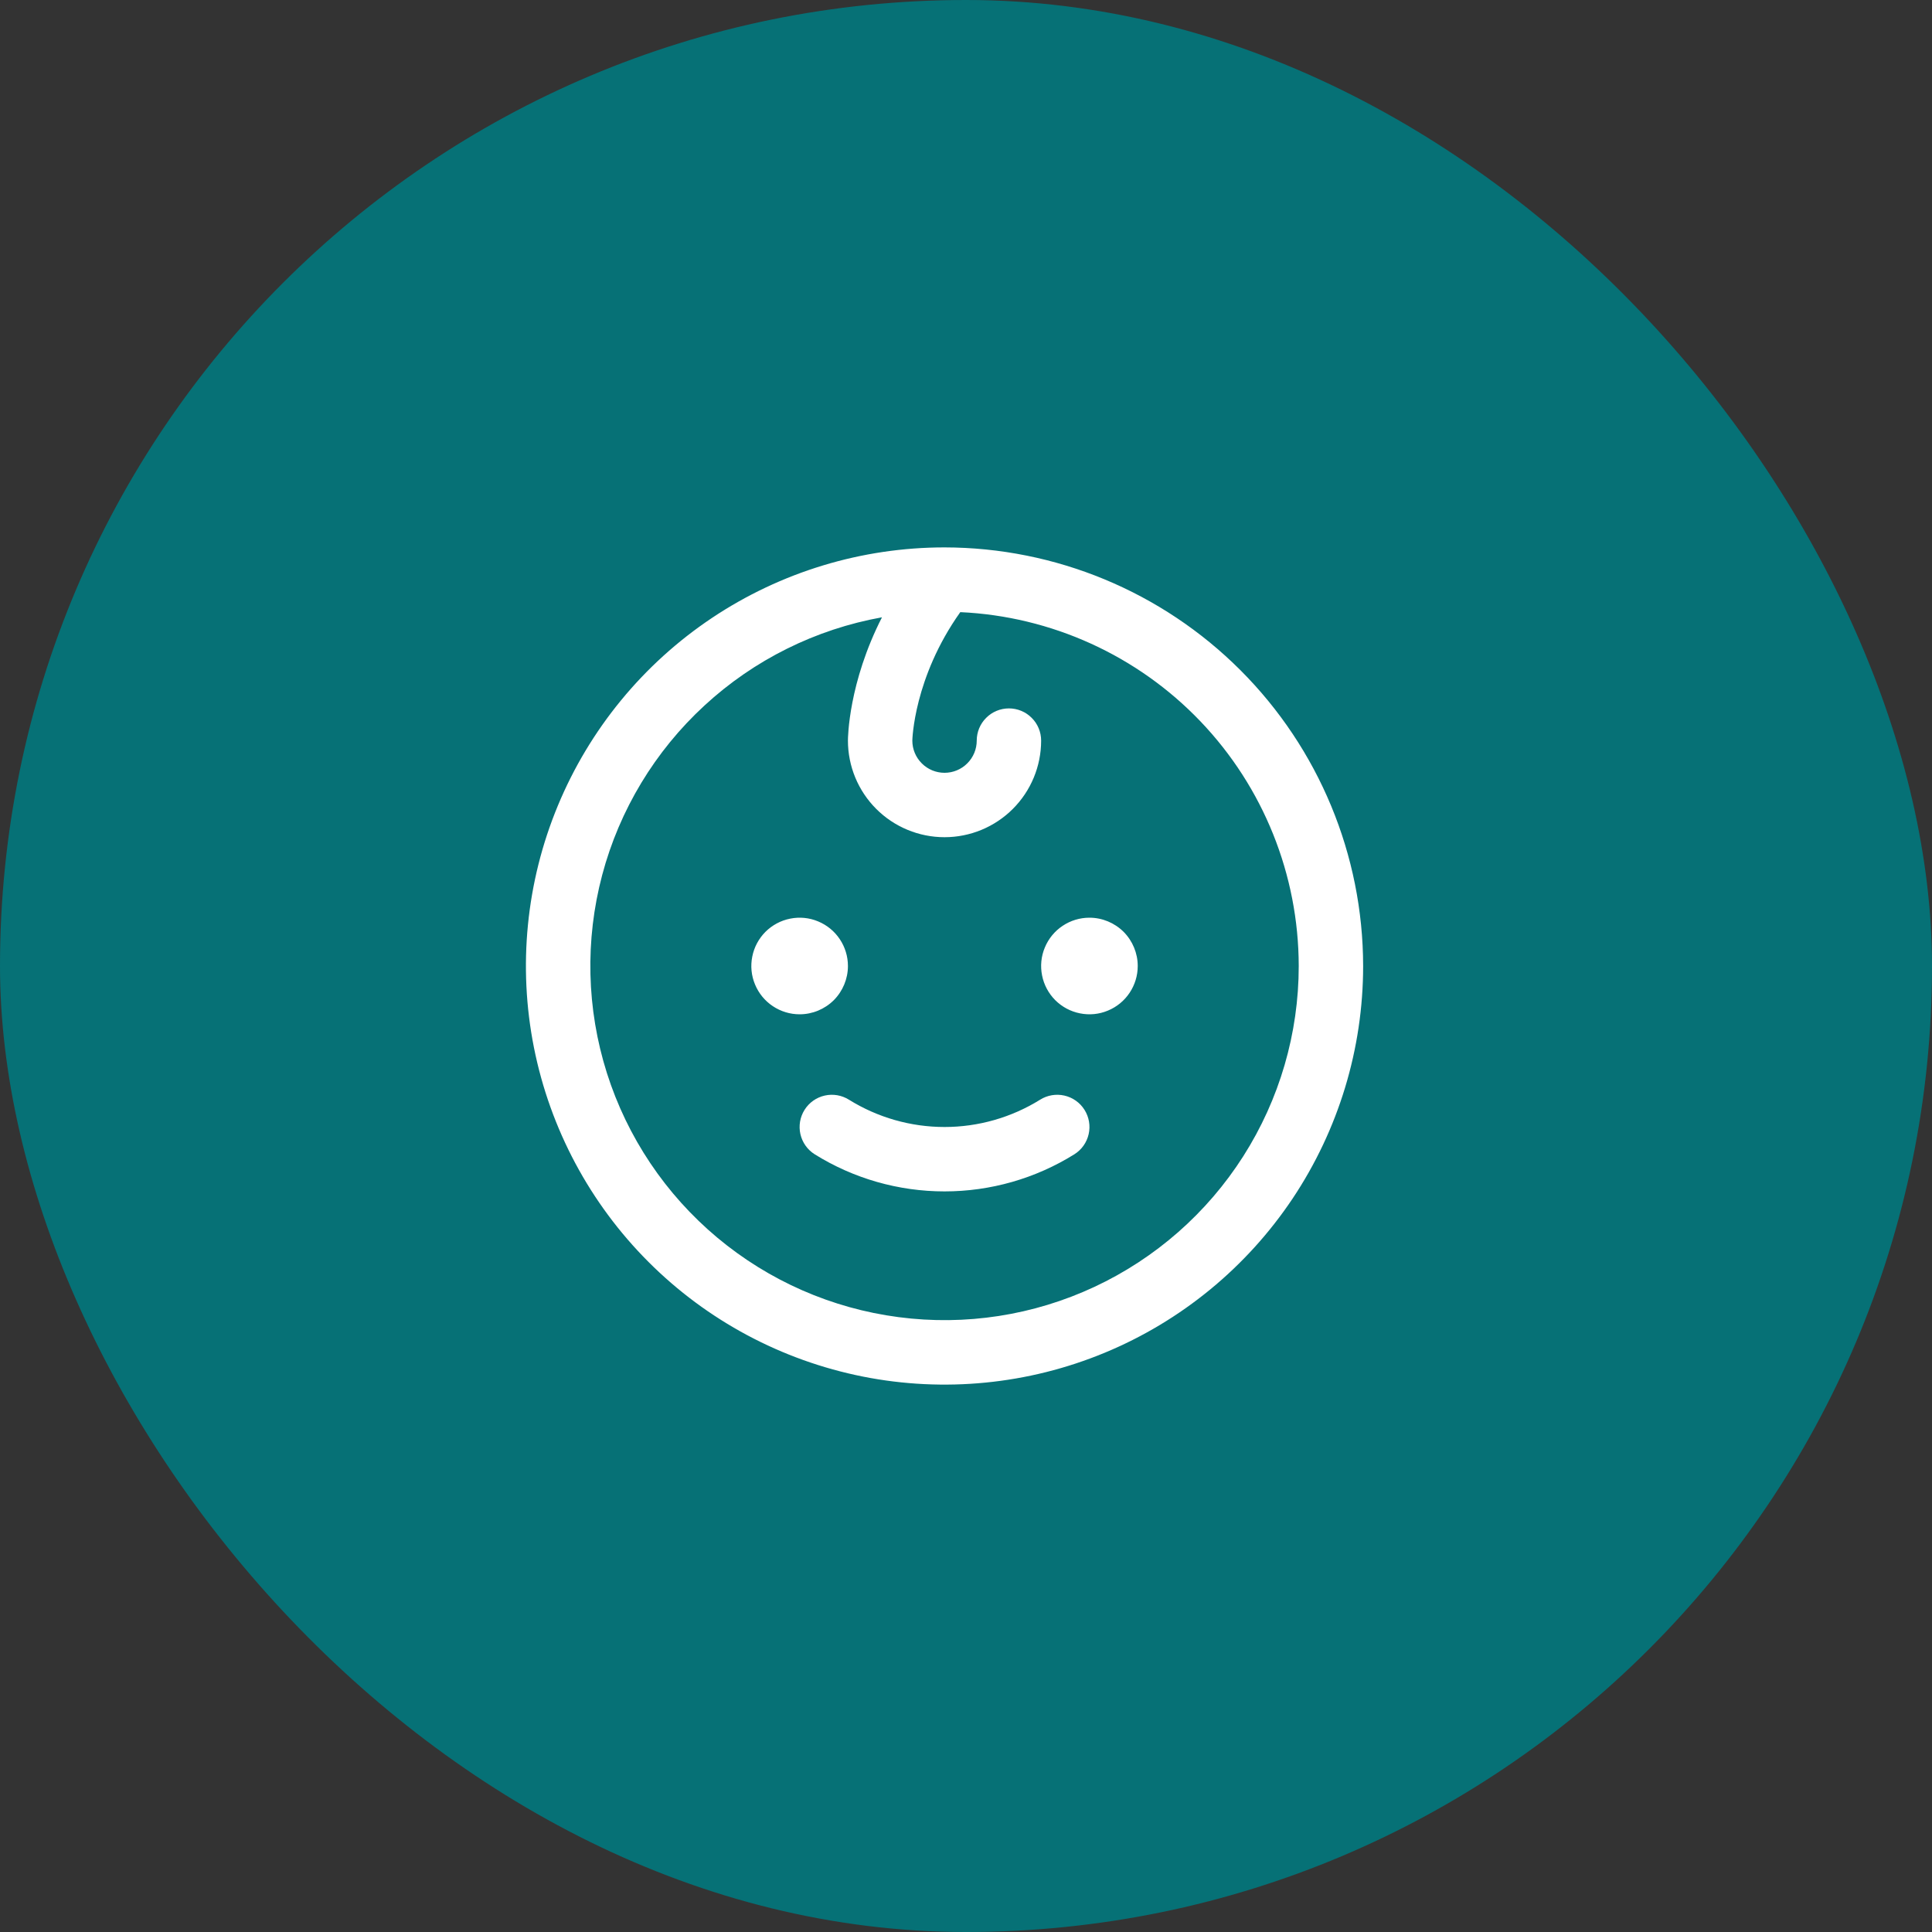
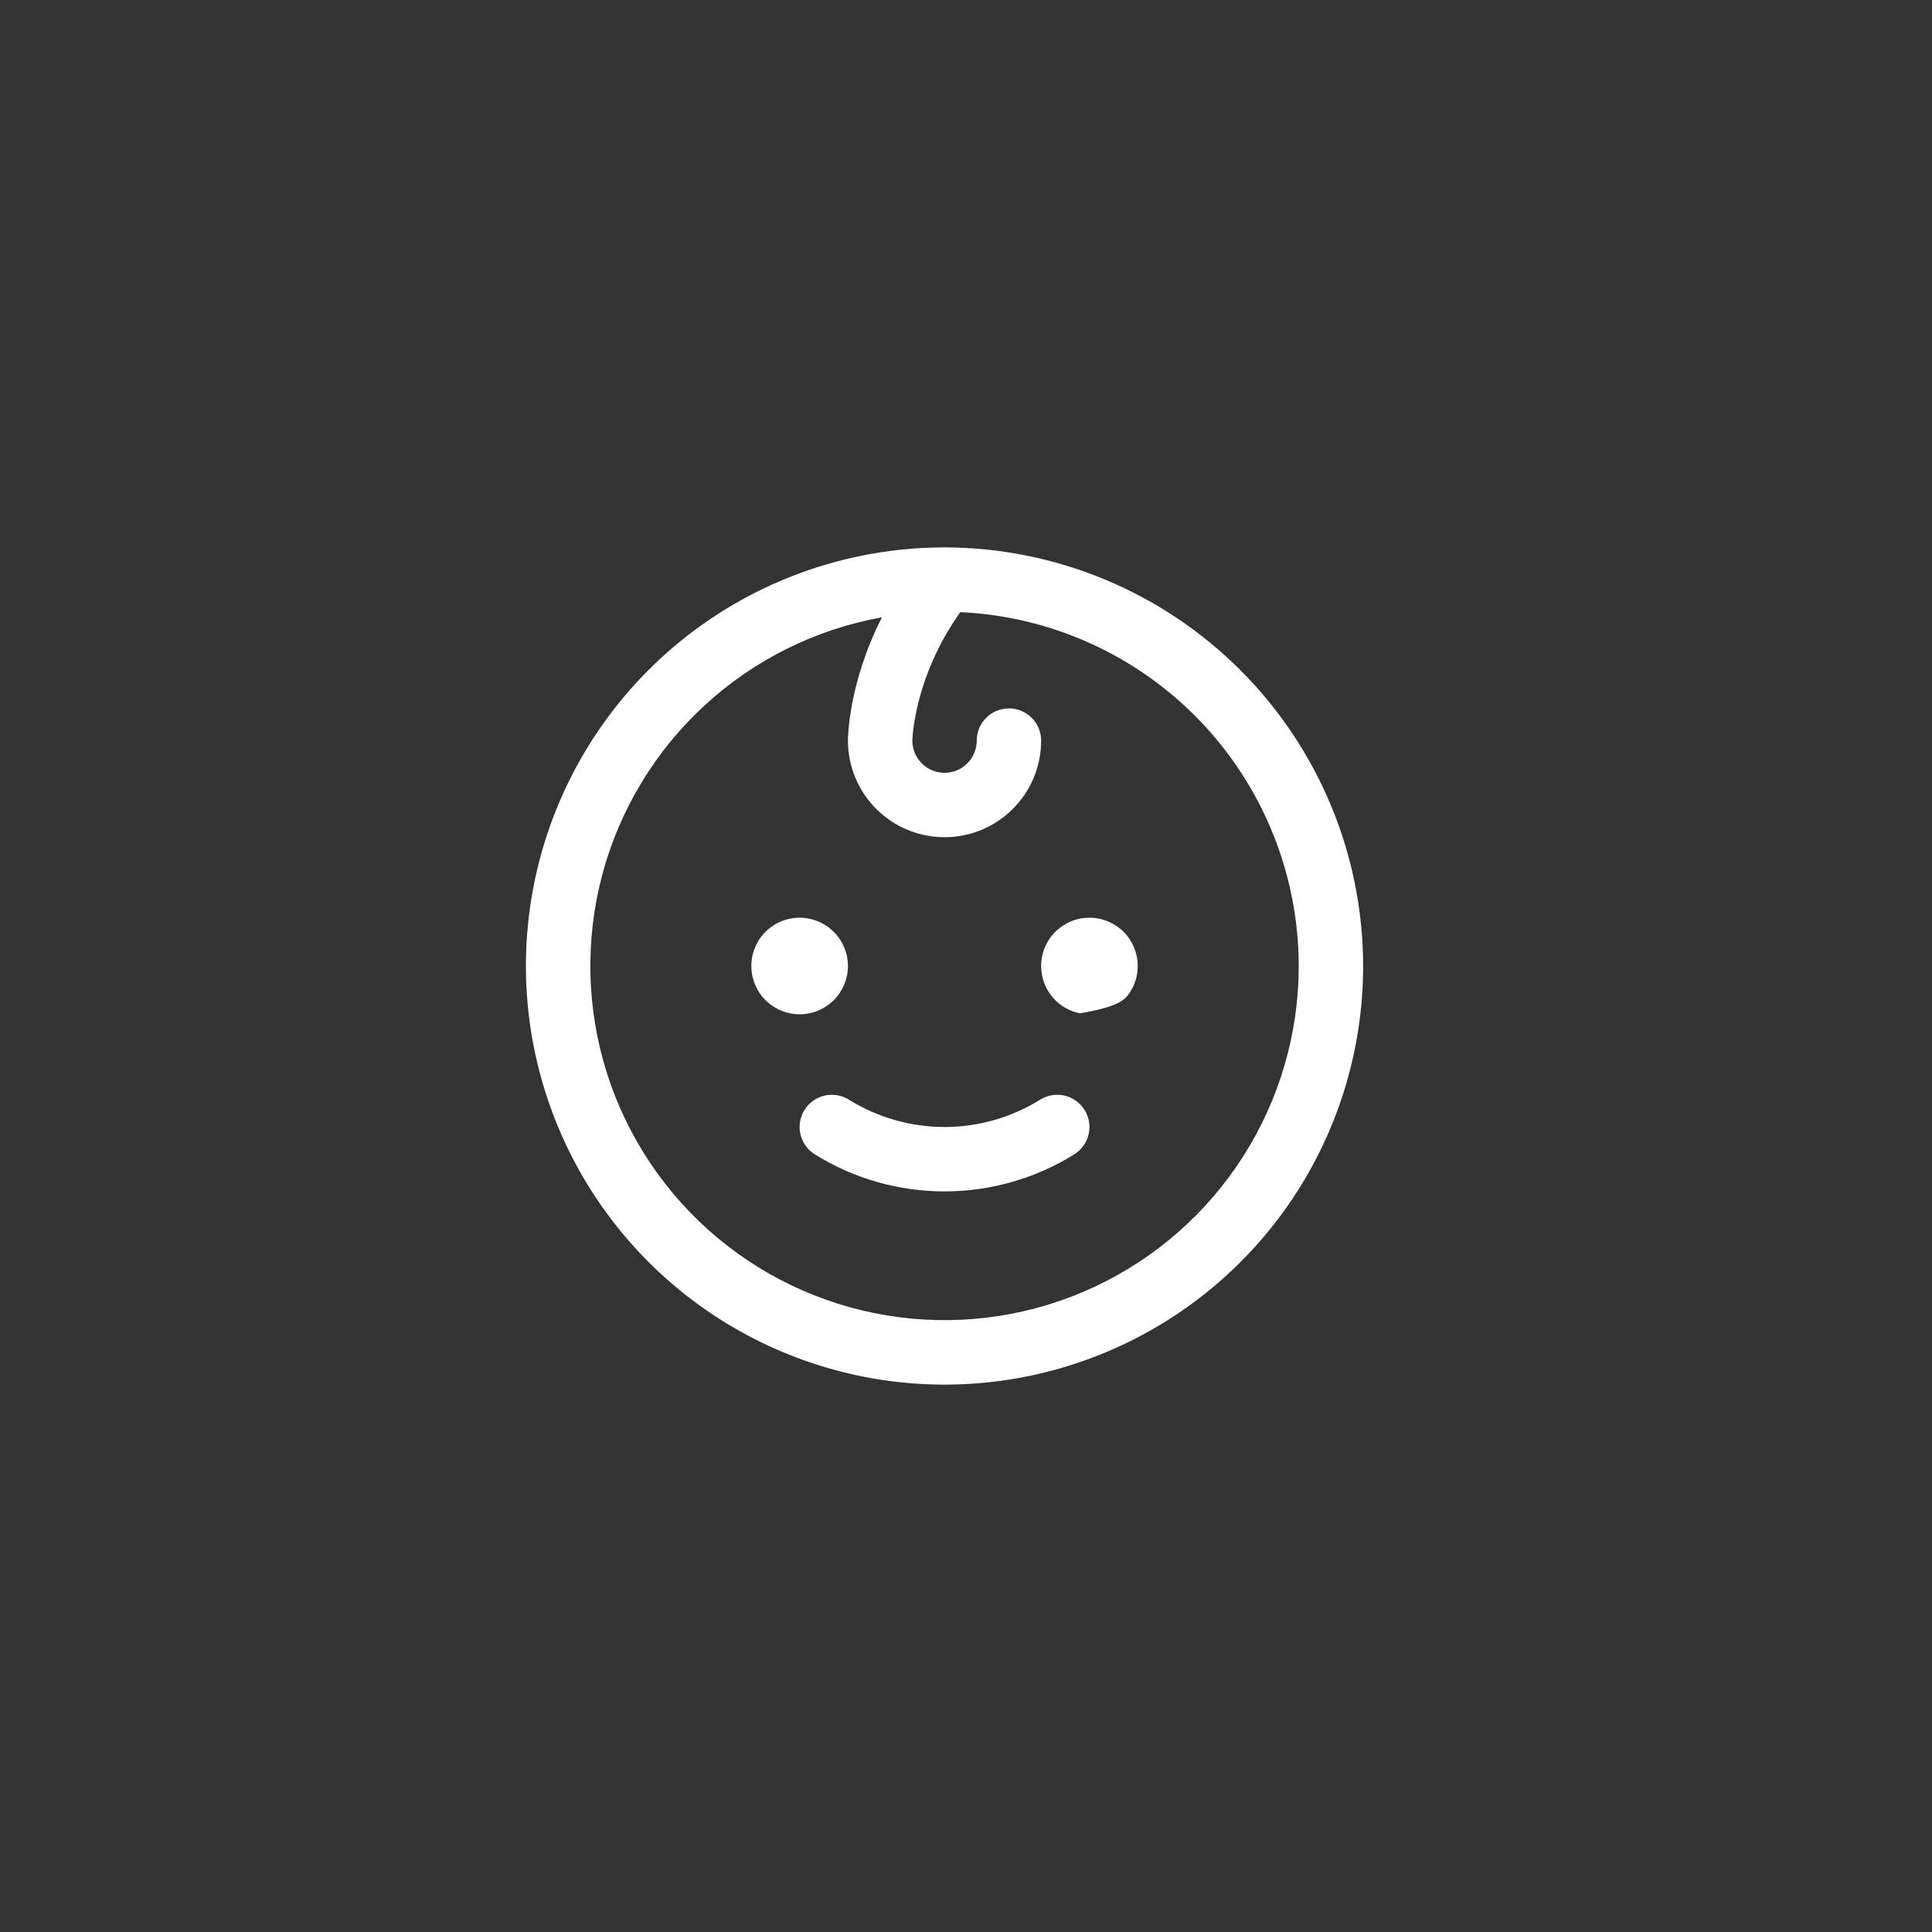
<svg xmlns="http://www.w3.org/2000/svg" width="45" height="45" viewBox="0 0 45 45" fill="none">
  <rect x="0" y="0" width="45" height="45" fill="#333333" stroke="none" />
-   <rect width="45" height="45" rx="22.5" fill="#067176" />
-   <path d="M18.625 23.625C18.402 23.625 18.185 23.559 18 23.435C17.815 23.312 17.671 23.136 17.586 22.93C17.5 22.725 17.478 22.499 17.522 22.28C17.565 22.062 17.672 21.862 17.829 21.704C17.987 21.547 18.187 21.44 18.405 21.397C18.624 21.353 18.85 21.375 19.055 21.461C19.261 21.546 19.437 21.69 19.56 21.875C19.684 22.06 19.75 22.277 19.75 22.5C19.75 22.798 19.631 23.084 19.421 23.296C19.209 23.506 18.923 23.625 18.625 23.625ZM25.375 21.375C25.152 21.375 24.935 21.441 24.75 21.565C24.565 21.688 24.421 21.864 24.336 22.07C24.25 22.275 24.228 22.501 24.272 22.72C24.315 22.938 24.422 23.138 24.579 23.296C24.737 23.453 24.937 23.56 25.155 23.603C25.374 23.647 25.6 23.625 25.805 23.539C26.011 23.454 26.187 23.31 26.31 23.125C26.434 22.94 26.5 22.723 26.5 22.5C26.5 22.202 26.381 21.916 26.171 21.704C25.959 21.494 25.673 21.375 25.375 21.375ZM24.225 25.615C23.557 26.03 22.786 26.25 22 26.25C21.214 26.25 20.443 26.03 19.775 25.615C19.607 25.509 19.403 25.474 19.209 25.518C19.015 25.562 18.846 25.681 18.74 25.85C18.634 26.018 18.599 26.222 18.643 26.416C18.687 26.61 18.806 26.779 18.975 26.885C19.882 27.451 20.93 27.75 22 27.75C23.07 27.75 24.118 27.451 25.025 26.885C25.194 26.779 25.313 26.61 25.357 26.416C25.401 26.222 25.366 26.018 25.26 25.85C25.154 25.681 24.985 25.562 24.791 25.518C24.597 25.474 24.393 25.509 24.225 25.615ZM31.75 22.5C31.75 24.428 31.178 26.313 30.107 27.917C29.035 29.52 27.513 30.77 25.731 31.508C23.95 32.246 21.989 32.439 20.098 32.063C18.207 31.686 16.469 30.758 15.106 29.394C13.742 28.031 12.814 26.293 12.437 24.402C12.061 22.511 12.254 20.55 12.992 18.769C13.73 16.987 14.98 15.464 16.583 14.393C18.187 13.322 20.072 12.75 22 12.75C24.585 12.753 27.063 13.781 28.891 15.609C30.719 17.437 31.747 19.915 31.75 22.5ZM30.25 22.5C30.247 20.376 29.427 18.335 27.959 16.8C26.491 15.266 24.488 14.355 22.367 14.258C21.28 15.786 21.25 17.239 21.25 17.25C21.25 17.449 21.329 17.64 21.47 17.78C21.61 17.921 21.801 18 22 18C22.199 18 22.39 17.921 22.53 17.78C22.671 17.64 22.75 17.449 22.75 17.25C22.75 17.051 22.829 16.86 22.97 16.72C23.11 16.579 23.301 16.5 23.5 16.5C23.699 16.5 23.89 16.579 24.03 16.72C24.171 16.86 24.25 17.051 24.25 17.25C24.25 17.847 24.013 18.419 23.591 18.841C23.169 19.263 22.597 19.5 22 19.5C21.403 19.5 20.831 19.263 20.409 18.841C19.987 18.419 19.75 17.847 19.75 17.25C19.75 17.182 19.762 15.909 20.543 14.378C18.998 14.656 17.565 15.367 16.411 16.431C15.256 17.494 14.429 18.864 14.026 20.381C13.624 21.898 13.662 23.498 14.136 24.994C14.611 26.49 15.502 27.819 16.706 28.826C17.91 29.833 19.375 30.476 20.932 30.679C22.488 30.883 24.07 30.638 25.491 29.974C26.913 29.309 28.116 28.254 28.959 26.93C29.802 25.606 30.25 24.069 30.25 22.5Z" fill="white" />
+   <path d="M18.625 23.625C18.402 23.625 18.185 23.559 18 23.435C17.815 23.312 17.671 23.136 17.586 22.93C17.5 22.725 17.478 22.499 17.522 22.28C17.565 22.062 17.672 21.862 17.829 21.704C17.987 21.547 18.187 21.44 18.405 21.397C18.624 21.353 18.85 21.375 19.055 21.461C19.261 21.546 19.437 21.69 19.56 21.875C19.684 22.06 19.75 22.277 19.75 22.5C19.75 22.798 19.631 23.084 19.421 23.296C19.209 23.506 18.923 23.625 18.625 23.625ZM25.375 21.375C25.152 21.375 24.935 21.441 24.75 21.565C24.565 21.688 24.421 21.864 24.336 22.07C24.25 22.275 24.228 22.501 24.272 22.72C24.315 22.938 24.422 23.138 24.579 23.296C24.737 23.453 24.937 23.56 25.155 23.603C26.011 23.454 26.187 23.31 26.31 23.125C26.434 22.94 26.5 22.723 26.5 22.5C26.5 22.202 26.381 21.916 26.171 21.704C25.959 21.494 25.673 21.375 25.375 21.375ZM24.225 25.615C23.557 26.03 22.786 26.25 22 26.25C21.214 26.25 20.443 26.03 19.775 25.615C19.607 25.509 19.403 25.474 19.209 25.518C19.015 25.562 18.846 25.681 18.74 25.85C18.634 26.018 18.599 26.222 18.643 26.416C18.687 26.61 18.806 26.779 18.975 26.885C19.882 27.451 20.93 27.75 22 27.75C23.07 27.75 24.118 27.451 25.025 26.885C25.194 26.779 25.313 26.61 25.357 26.416C25.401 26.222 25.366 26.018 25.26 25.85C25.154 25.681 24.985 25.562 24.791 25.518C24.597 25.474 24.393 25.509 24.225 25.615ZM31.75 22.5C31.75 24.428 31.178 26.313 30.107 27.917C29.035 29.52 27.513 30.77 25.731 31.508C23.95 32.246 21.989 32.439 20.098 32.063C18.207 31.686 16.469 30.758 15.106 29.394C13.742 28.031 12.814 26.293 12.437 24.402C12.061 22.511 12.254 20.55 12.992 18.769C13.73 16.987 14.98 15.464 16.583 14.393C18.187 13.322 20.072 12.75 22 12.75C24.585 12.753 27.063 13.781 28.891 15.609C30.719 17.437 31.747 19.915 31.75 22.5ZM30.25 22.5C30.247 20.376 29.427 18.335 27.959 16.8C26.491 15.266 24.488 14.355 22.367 14.258C21.28 15.786 21.25 17.239 21.25 17.25C21.25 17.449 21.329 17.64 21.47 17.78C21.61 17.921 21.801 18 22 18C22.199 18 22.39 17.921 22.53 17.78C22.671 17.64 22.75 17.449 22.75 17.25C22.75 17.051 22.829 16.86 22.97 16.72C23.11 16.579 23.301 16.5 23.5 16.5C23.699 16.5 23.89 16.579 24.03 16.72C24.171 16.86 24.25 17.051 24.25 17.25C24.25 17.847 24.013 18.419 23.591 18.841C23.169 19.263 22.597 19.5 22 19.5C21.403 19.5 20.831 19.263 20.409 18.841C19.987 18.419 19.75 17.847 19.75 17.25C19.75 17.182 19.762 15.909 20.543 14.378C18.998 14.656 17.565 15.367 16.411 16.431C15.256 17.494 14.429 18.864 14.026 20.381C13.624 21.898 13.662 23.498 14.136 24.994C14.611 26.49 15.502 27.819 16.706 28.826C17.91 29.833 19.375 30.476 20.932 30.679C22.488 30.883 24.07 30.638 25.491 29.974C26.913 29.309 28.116 28.254 28.959 26.93C29.802 25.606 30.25 24.069 30.25 22.5Z" fill="white" />
</svg>